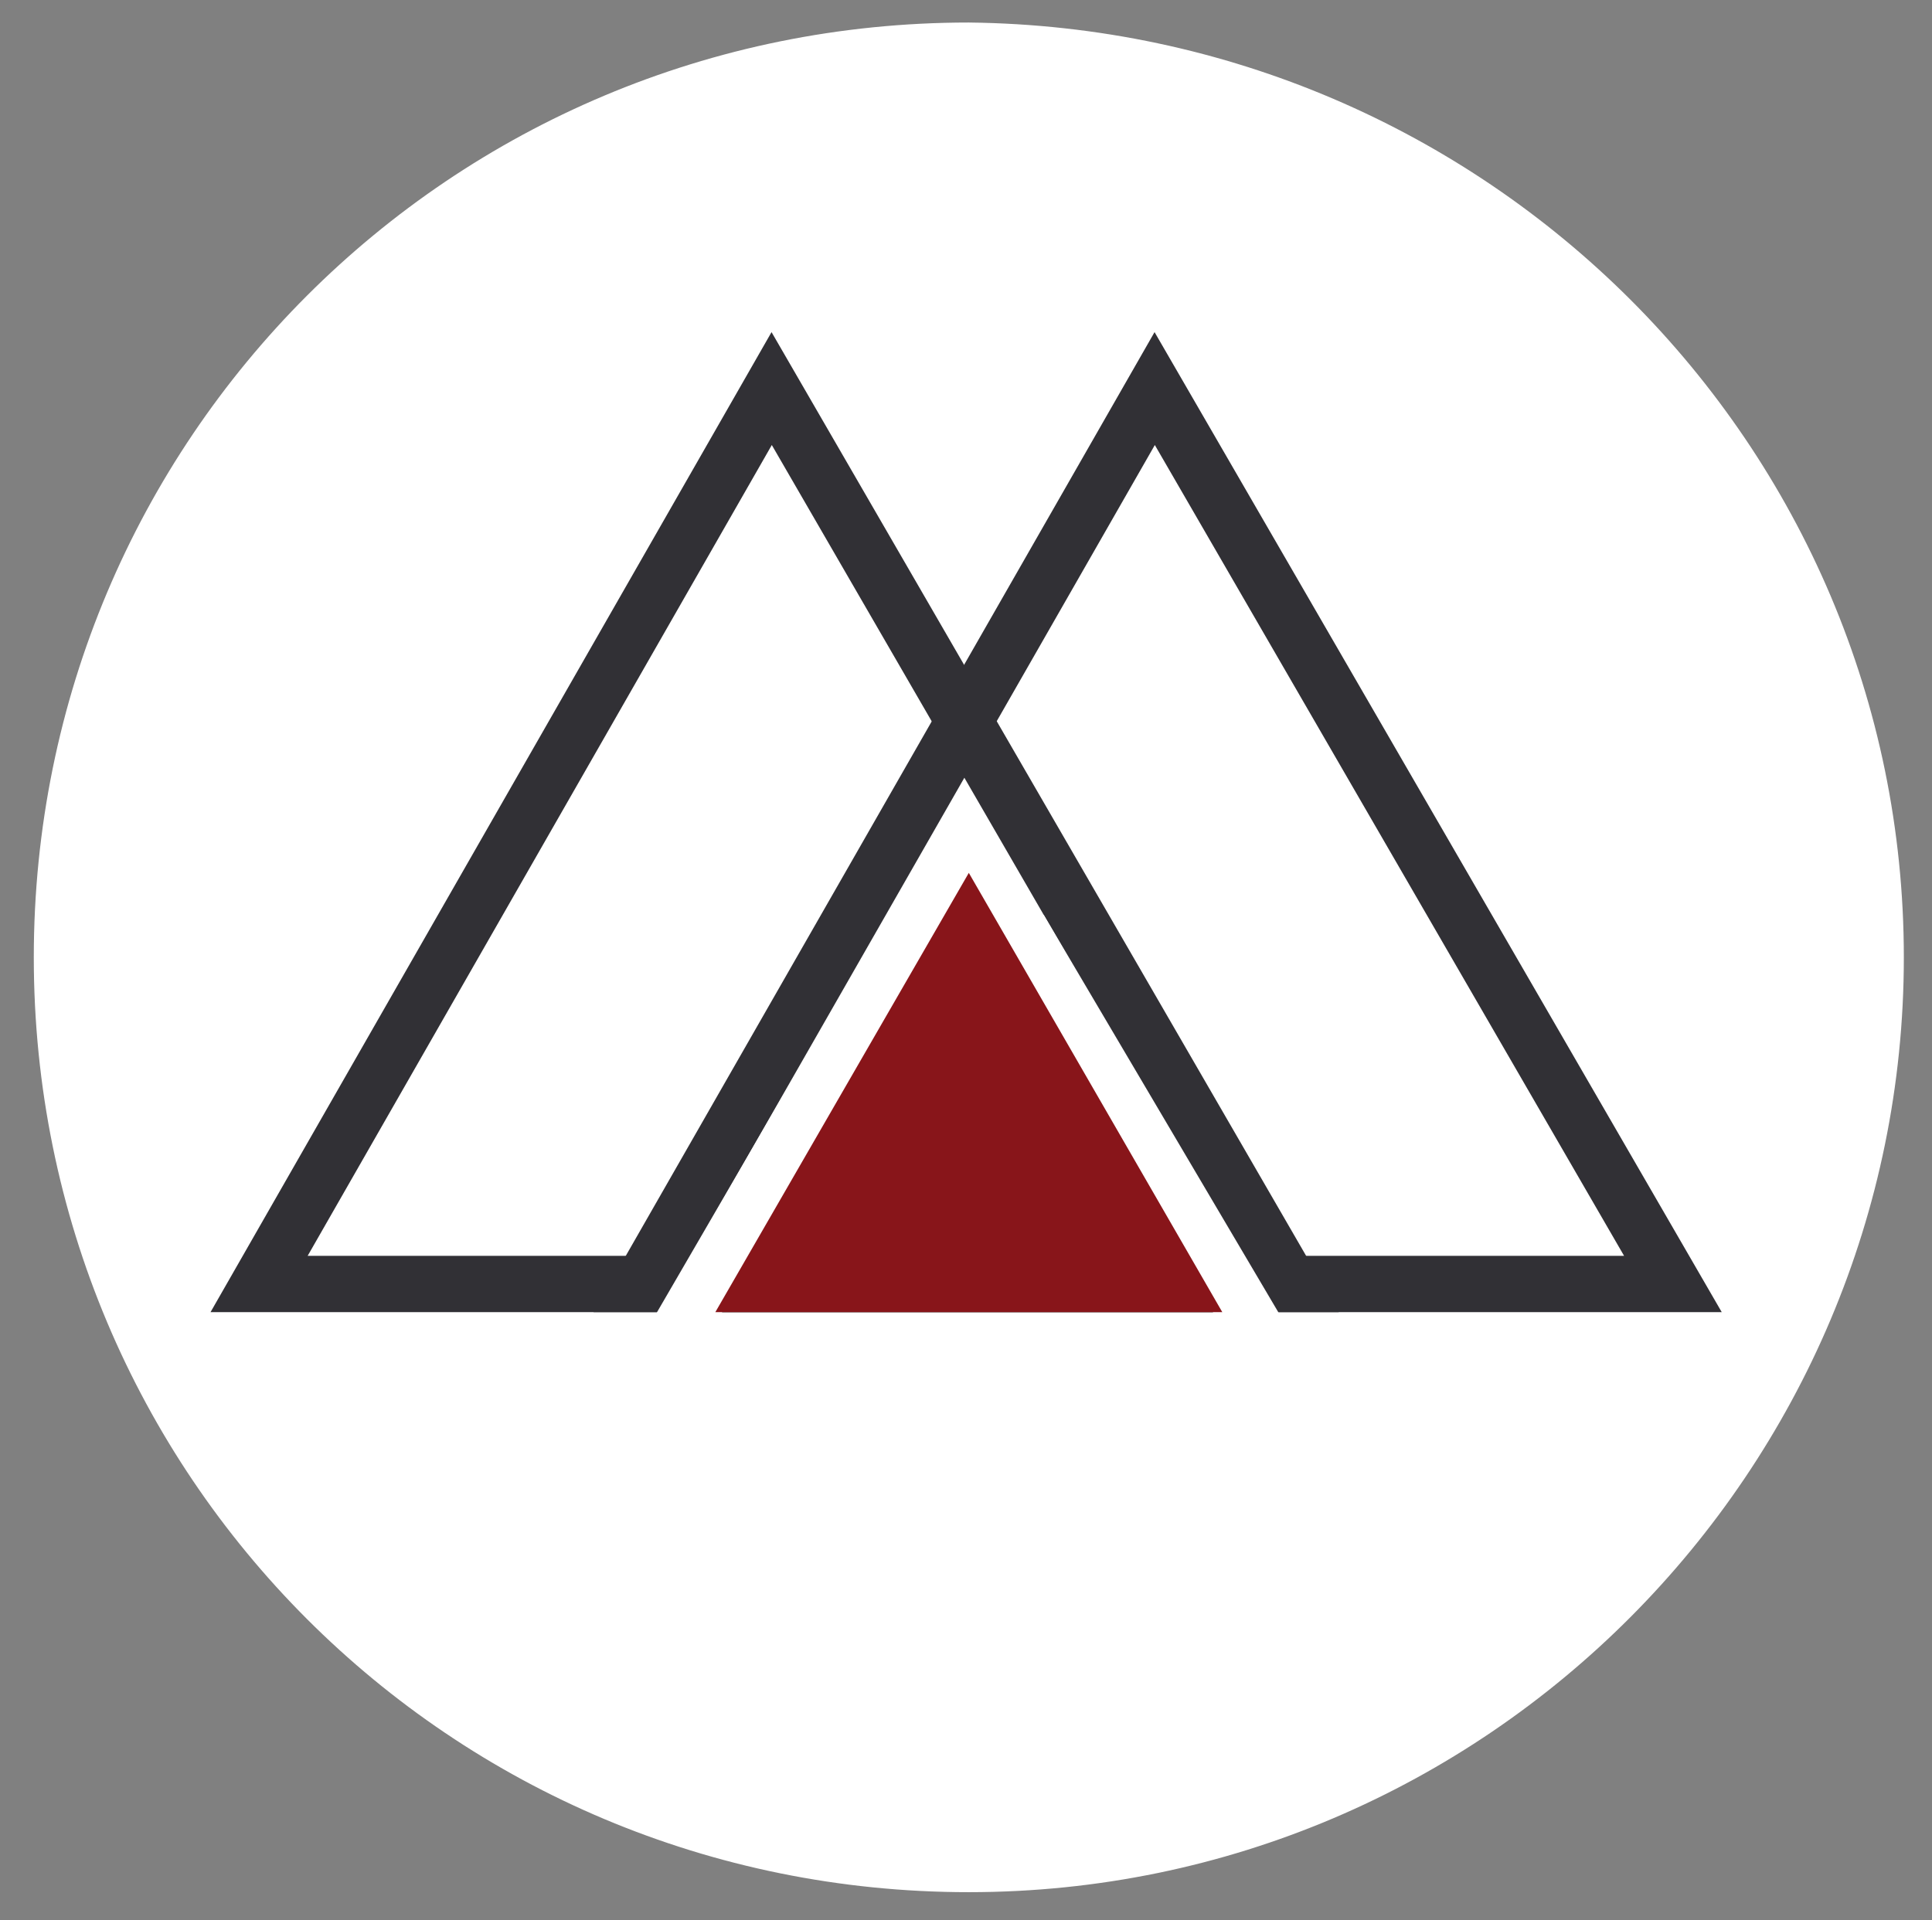
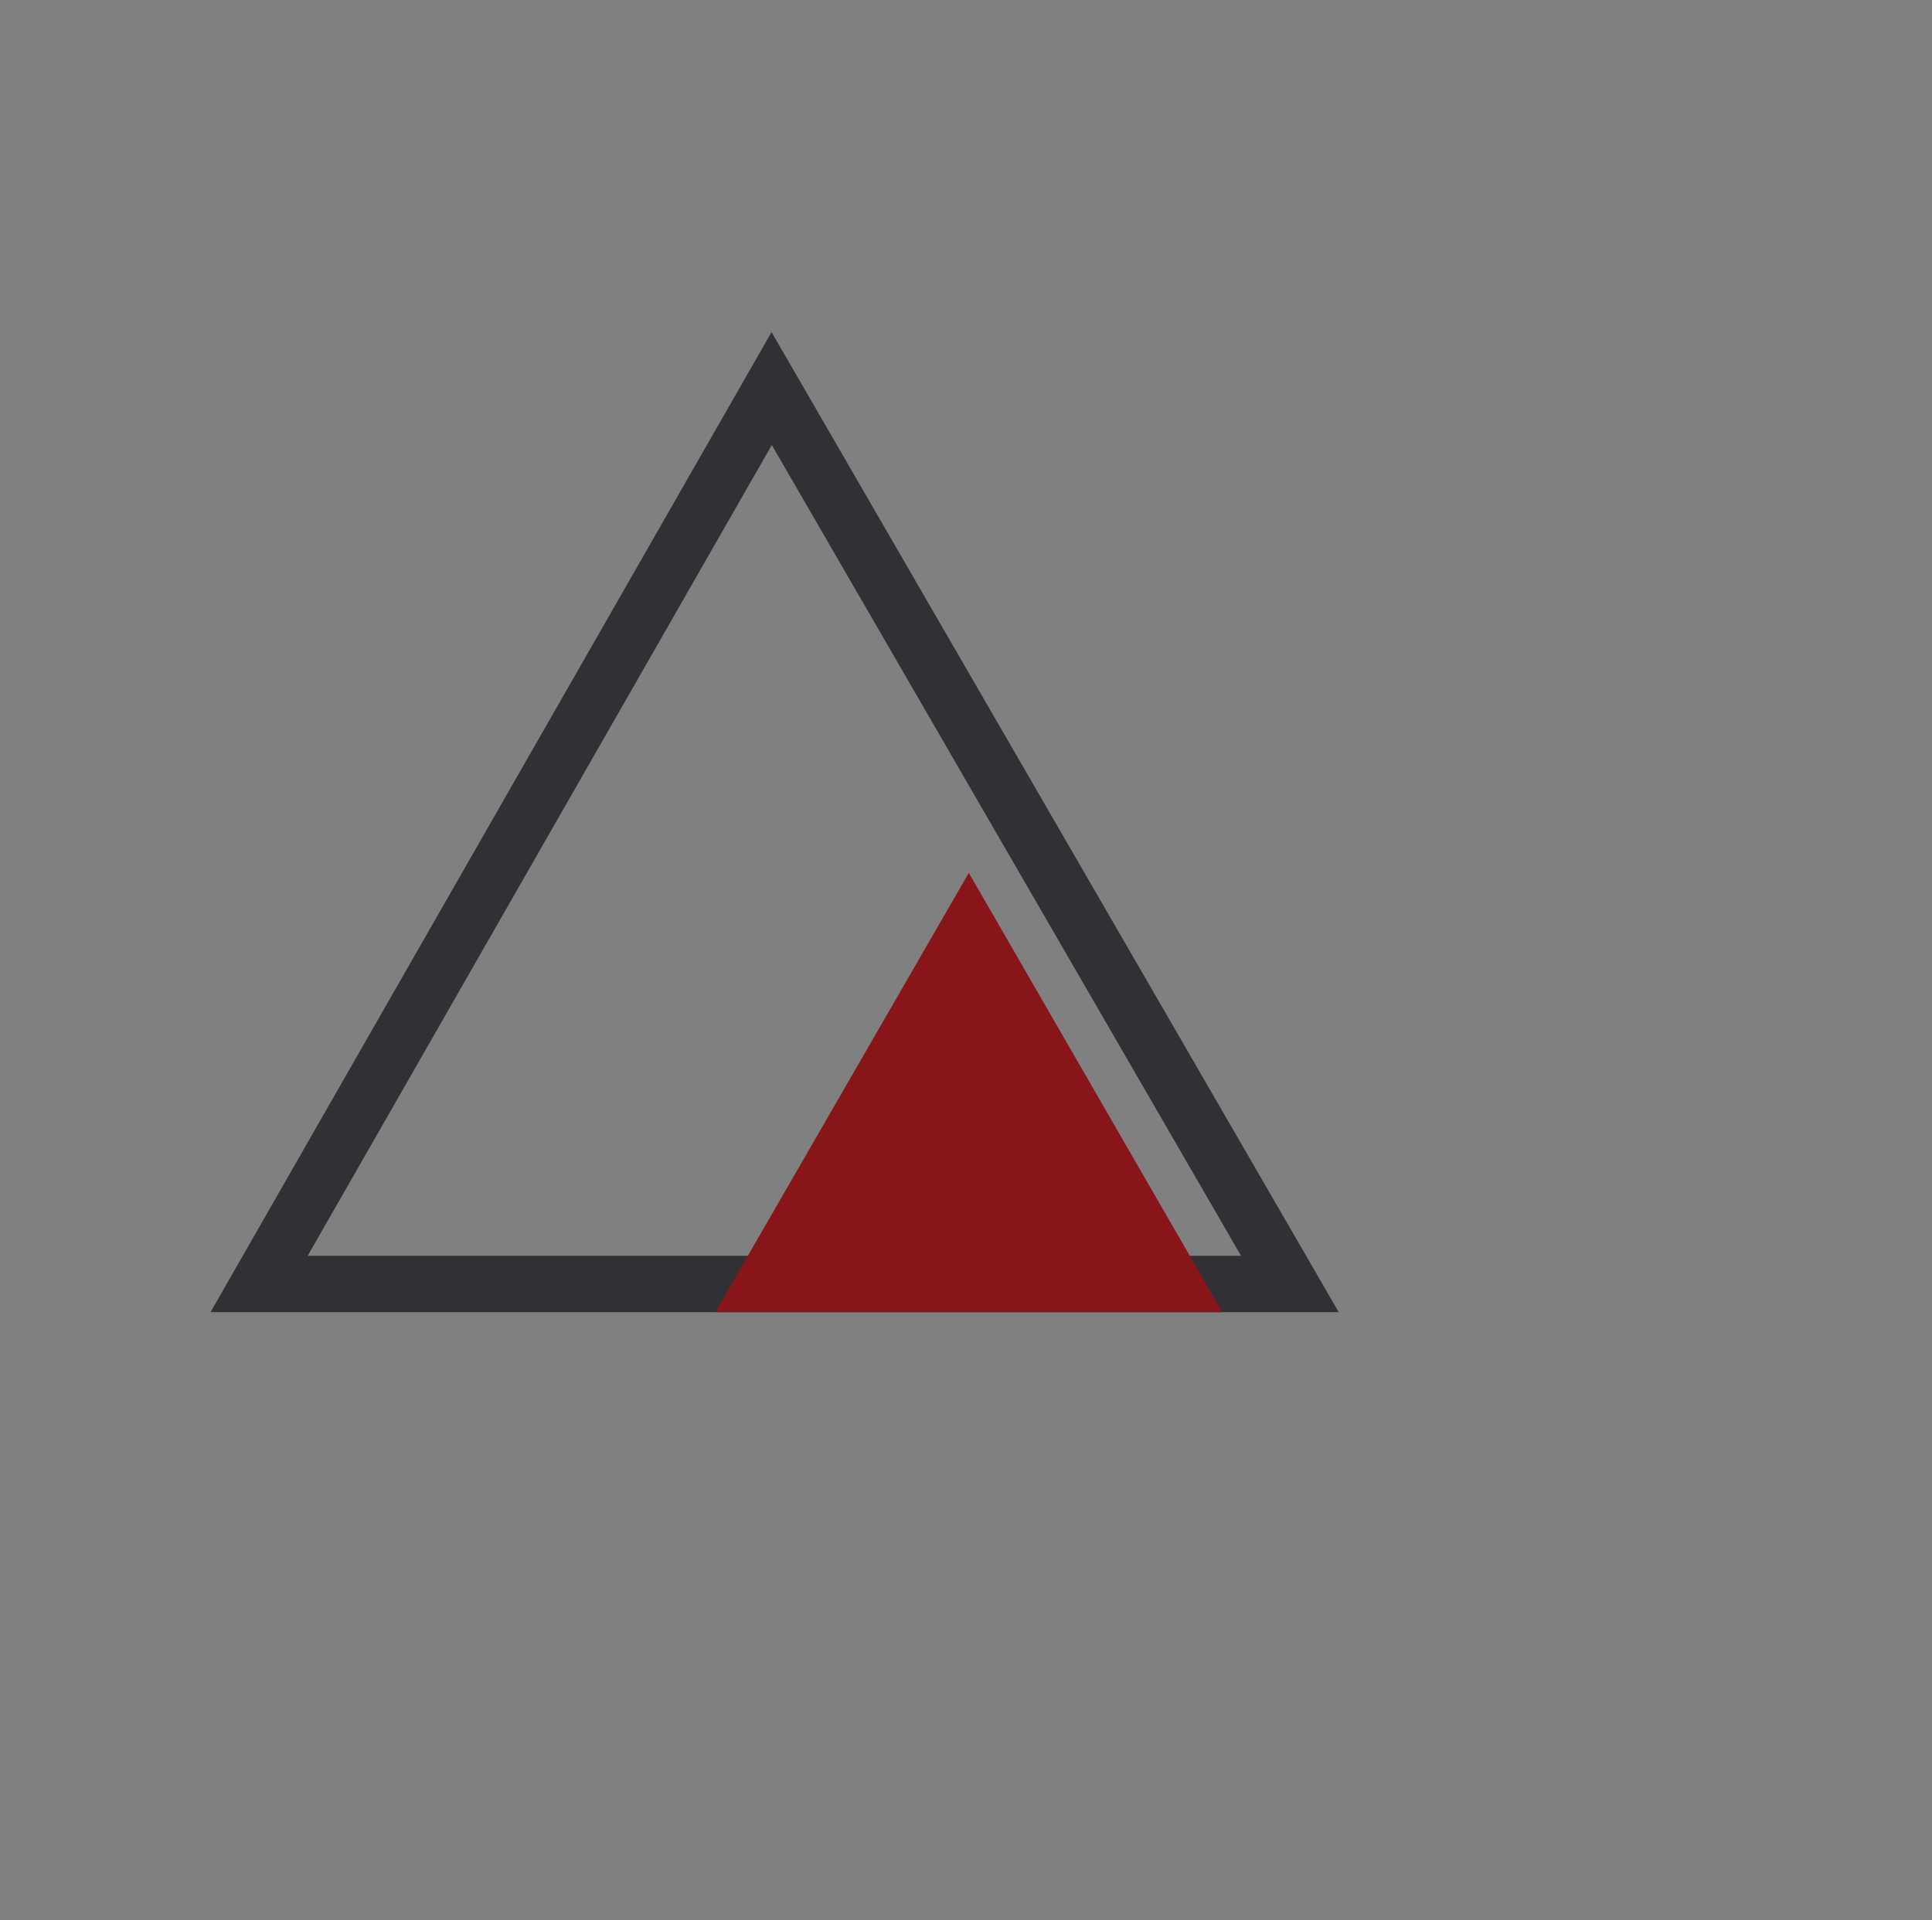
<svg xmlns="http://www.w3.org/2000/svg" version="1.1" width="34.3" height="34.1">
  <rect width="100%" height="100%" fill="#808080" stroke="none" />
  <svg version="1.1" id="SvgjsSvg1017" x="0px" y="0px" viewBox="0 0 34.3 34.1" style="enable-background:new 0 0 34.3 34.1;" xml:space="preserve">
    <style type="text/css">
	.st0{fill:#FFFFFF;}
	.st1{fill:none;stroke:#313035;stroke-miterlimit:10;}
	.st2{fill:none;stroke:#FFFFFF;stroke-miterlimit:10;}
	.st3{fill:#88151A;}
</style>
-     <path id="SvgjsPath1016" class="st0" d="M33.8,17c0,9.1-7.4,16.6-16.6,16.6S0.6,26.2,0.6,17S8,0.4,17.2,0.4C26.4,0.5,33.8,7.9,33.8,17z" />
-     <polygon id="SvgjsPolygon1015" class="st1" points="20.5,6.9 11.4,22.8 29.7,22.8 " />
    <polygon id="SvgjsPolygon1014" class="st1" points="22.9,22.8 4.6,22.8 13.7,6.9 " />
-     <line id="SvgjsLine1013" class="st2" x1="8.7" y1="29.4" x2="16.6" y2="15.8" />
-     <line id="SvgjsLine1012" class="st2" x1="25.3" y1="28.7" x2="18.1" y2="16.5" />
    <polygon class="st3" points="12.7,23.3 17.2,15.5 21.7,23.3 " />
  </svg>
  <style>@media (prefers-color-scheme: light) { :root { filter: none; } }
@media (prefers-color-scheme: dark) { :root { filter: none; } }
</style>
</svg>